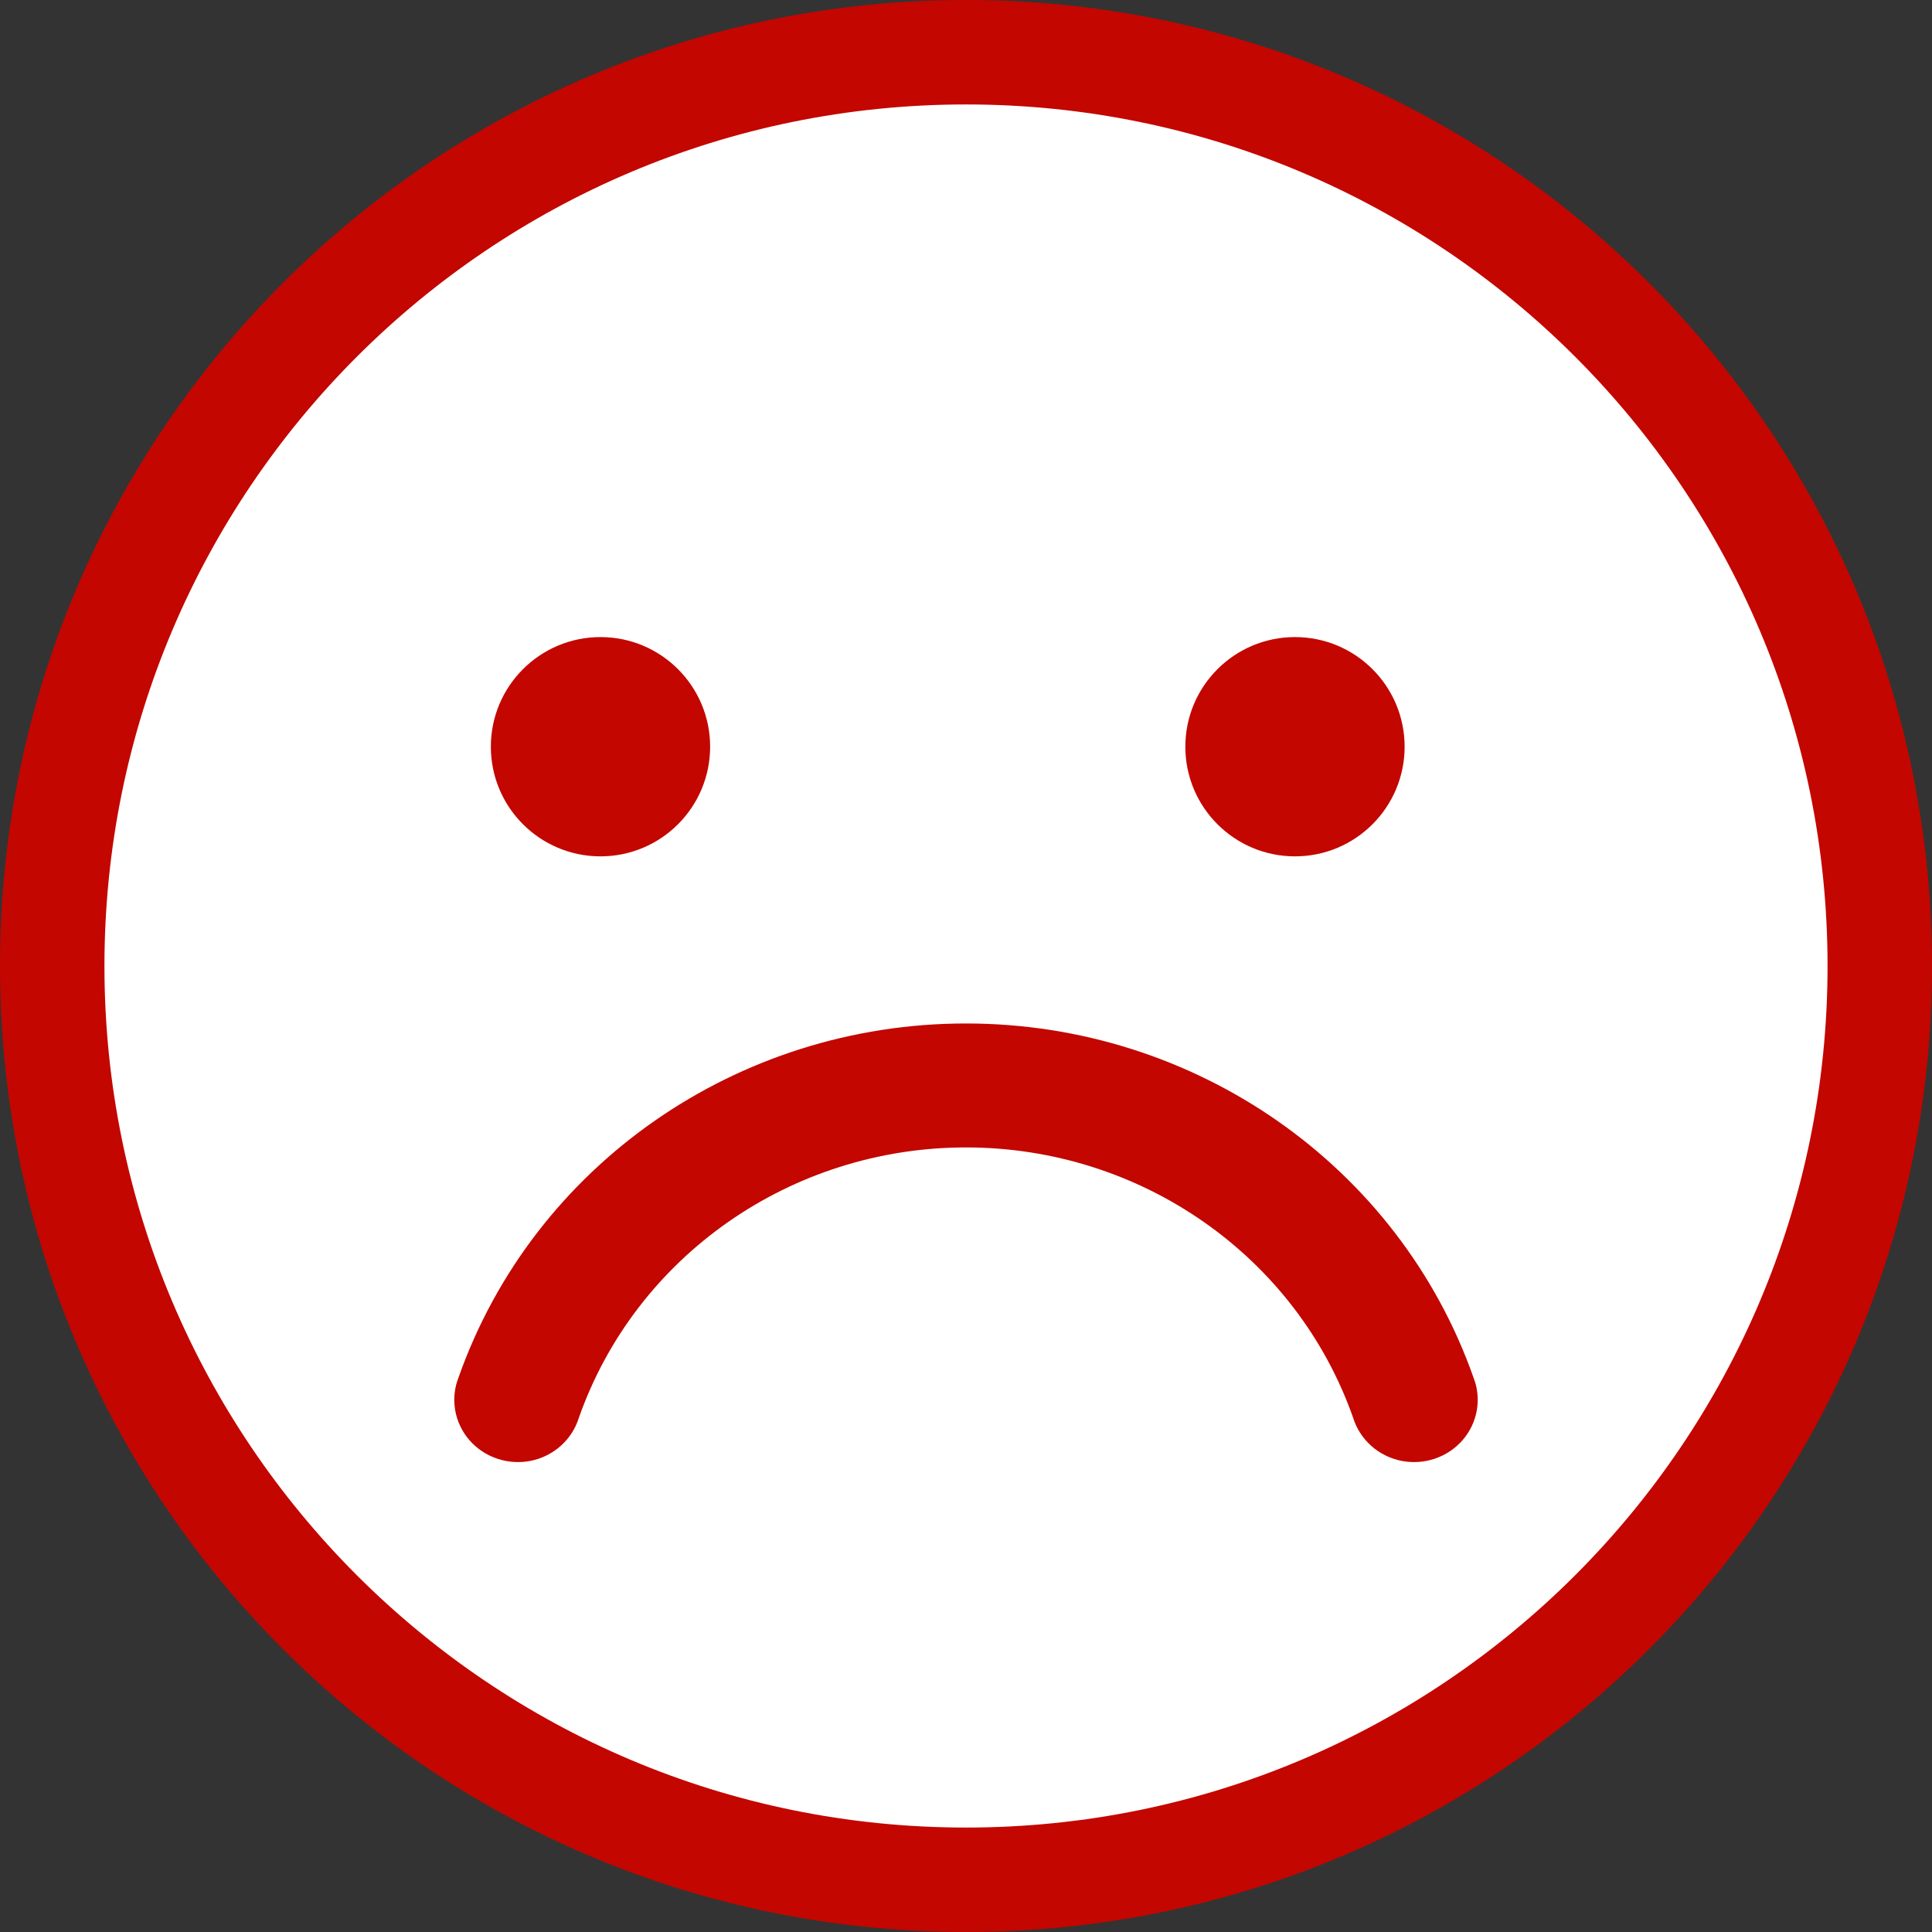
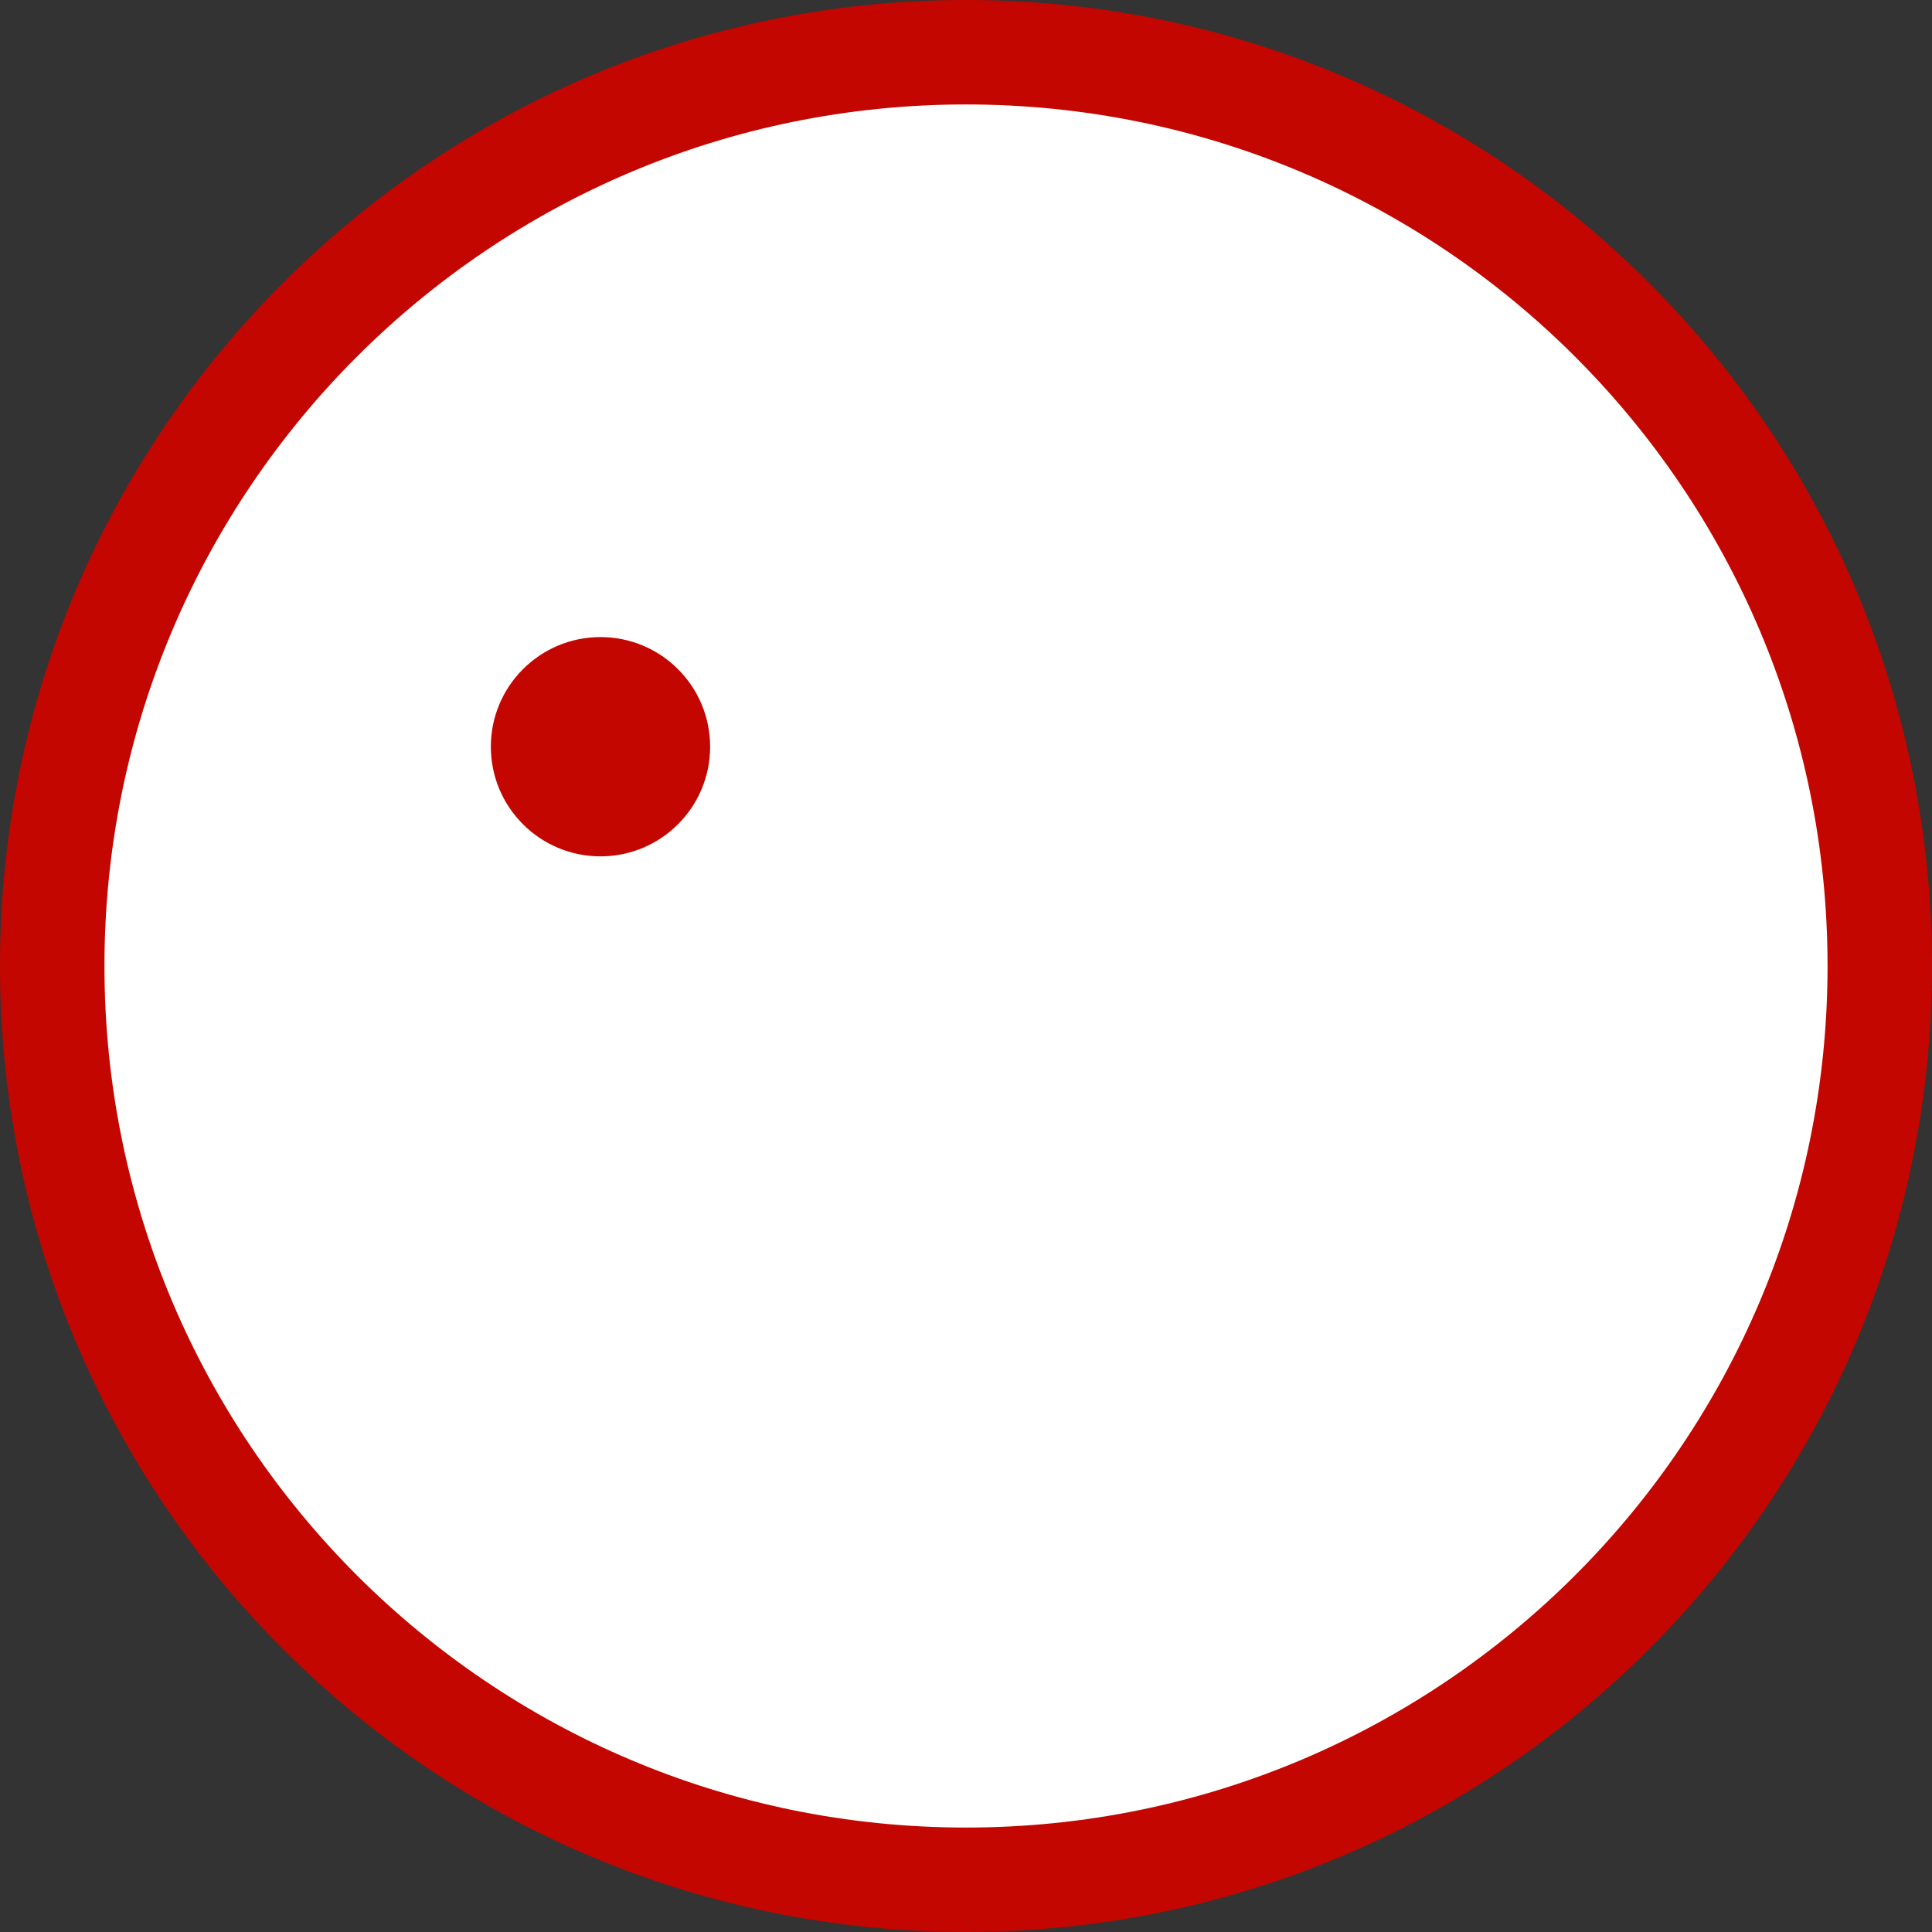
<svg xmlns="http://www.w3.org/2000/svg" width="32px" height="32px" viewBox="0 0 32 32" version="1.1">
  <rect x="0" y="0" width="32" height="32" fill="#333333" stroke="none" />
  <title>C4505CA7-C056-49D2-AB7A-83E5897F15E7</title>
  <g id="Dorade-2024-Upitnik-zadovoljstva-ponuda-1173-2023" stroke="none" stroke-width="1" fill="none" fill-rule="evenodd">
    <g id="Upitnik-zadovollstva---anonimno-emojis-V2" transform="translate(-576, -528)" fill-rule="nonzero">
      <g id="Group-13" transform="translate(533, 479)">
        <g id="Group-8" transform="translate(0, 37)">
          <g id="Group-15" transform="translate(43, 12)">
            <circle id="Oval-Copy-24" fill="#FFFFFF" cx="16" cy="16" r="15.135" />
            <path d="M16,0 C24.837,0 32,7.163 32,16 C32,24.837 24.837,32 16,32 C7.163,32 0,24.837 0,16 C0,7.163 7.163,0 16,0 Z M16,1.73 C8.119,1.73 1.73,8.119 1.73,16 C1.73,23.881 8.119,30.27 16,30.27 C23.881,30.27 30.27,23.881 30.27,16 C30.27,8.119 23.881,1.73 16,1.73 Z" id="Oval-Copy-24" fill="#C30600" />
            <circle id="Oval-Copy-27" fill="#C30600" cx="9.946" cy="12.368" r="1.816" />
-             <circle id="Oval-Copy-30" fill="#C30600" cx="21.449" cy="12.368" r="1.816" />
-             <path d="M16,24.216 C12.209,24.217 8.834,21.864 7.596,18.356 C7.456,18.004 7.524,17.606 7.773,17.317 C8.022,17.029 8.412,16.897 8.79,16.972 C9.168,17.048 9.473,17.32 9.586,17.68 C10.527,20.362 13.103,22.163 16,22.163 C18.897,22.163 21.473,20.362 22.414,17.68 C22.527,17.32 22.832,17.048 23.21,16.972 C23.588,16.897 23.978,17.029 24.227,17.317 C24.476,17.606 24.544,18.004 24.404,18.356 C23.166,21.864 19.791,24.217 16,24.216 L16,24.216 Z" id="Mouth-Copy-5" fill="#C30600" transform="translate(16, 20.584) scale(1, -1) translate(-16, -20.584)" />
          </g>
        </g>
      </g>
    </g>
  </g>
</svg>